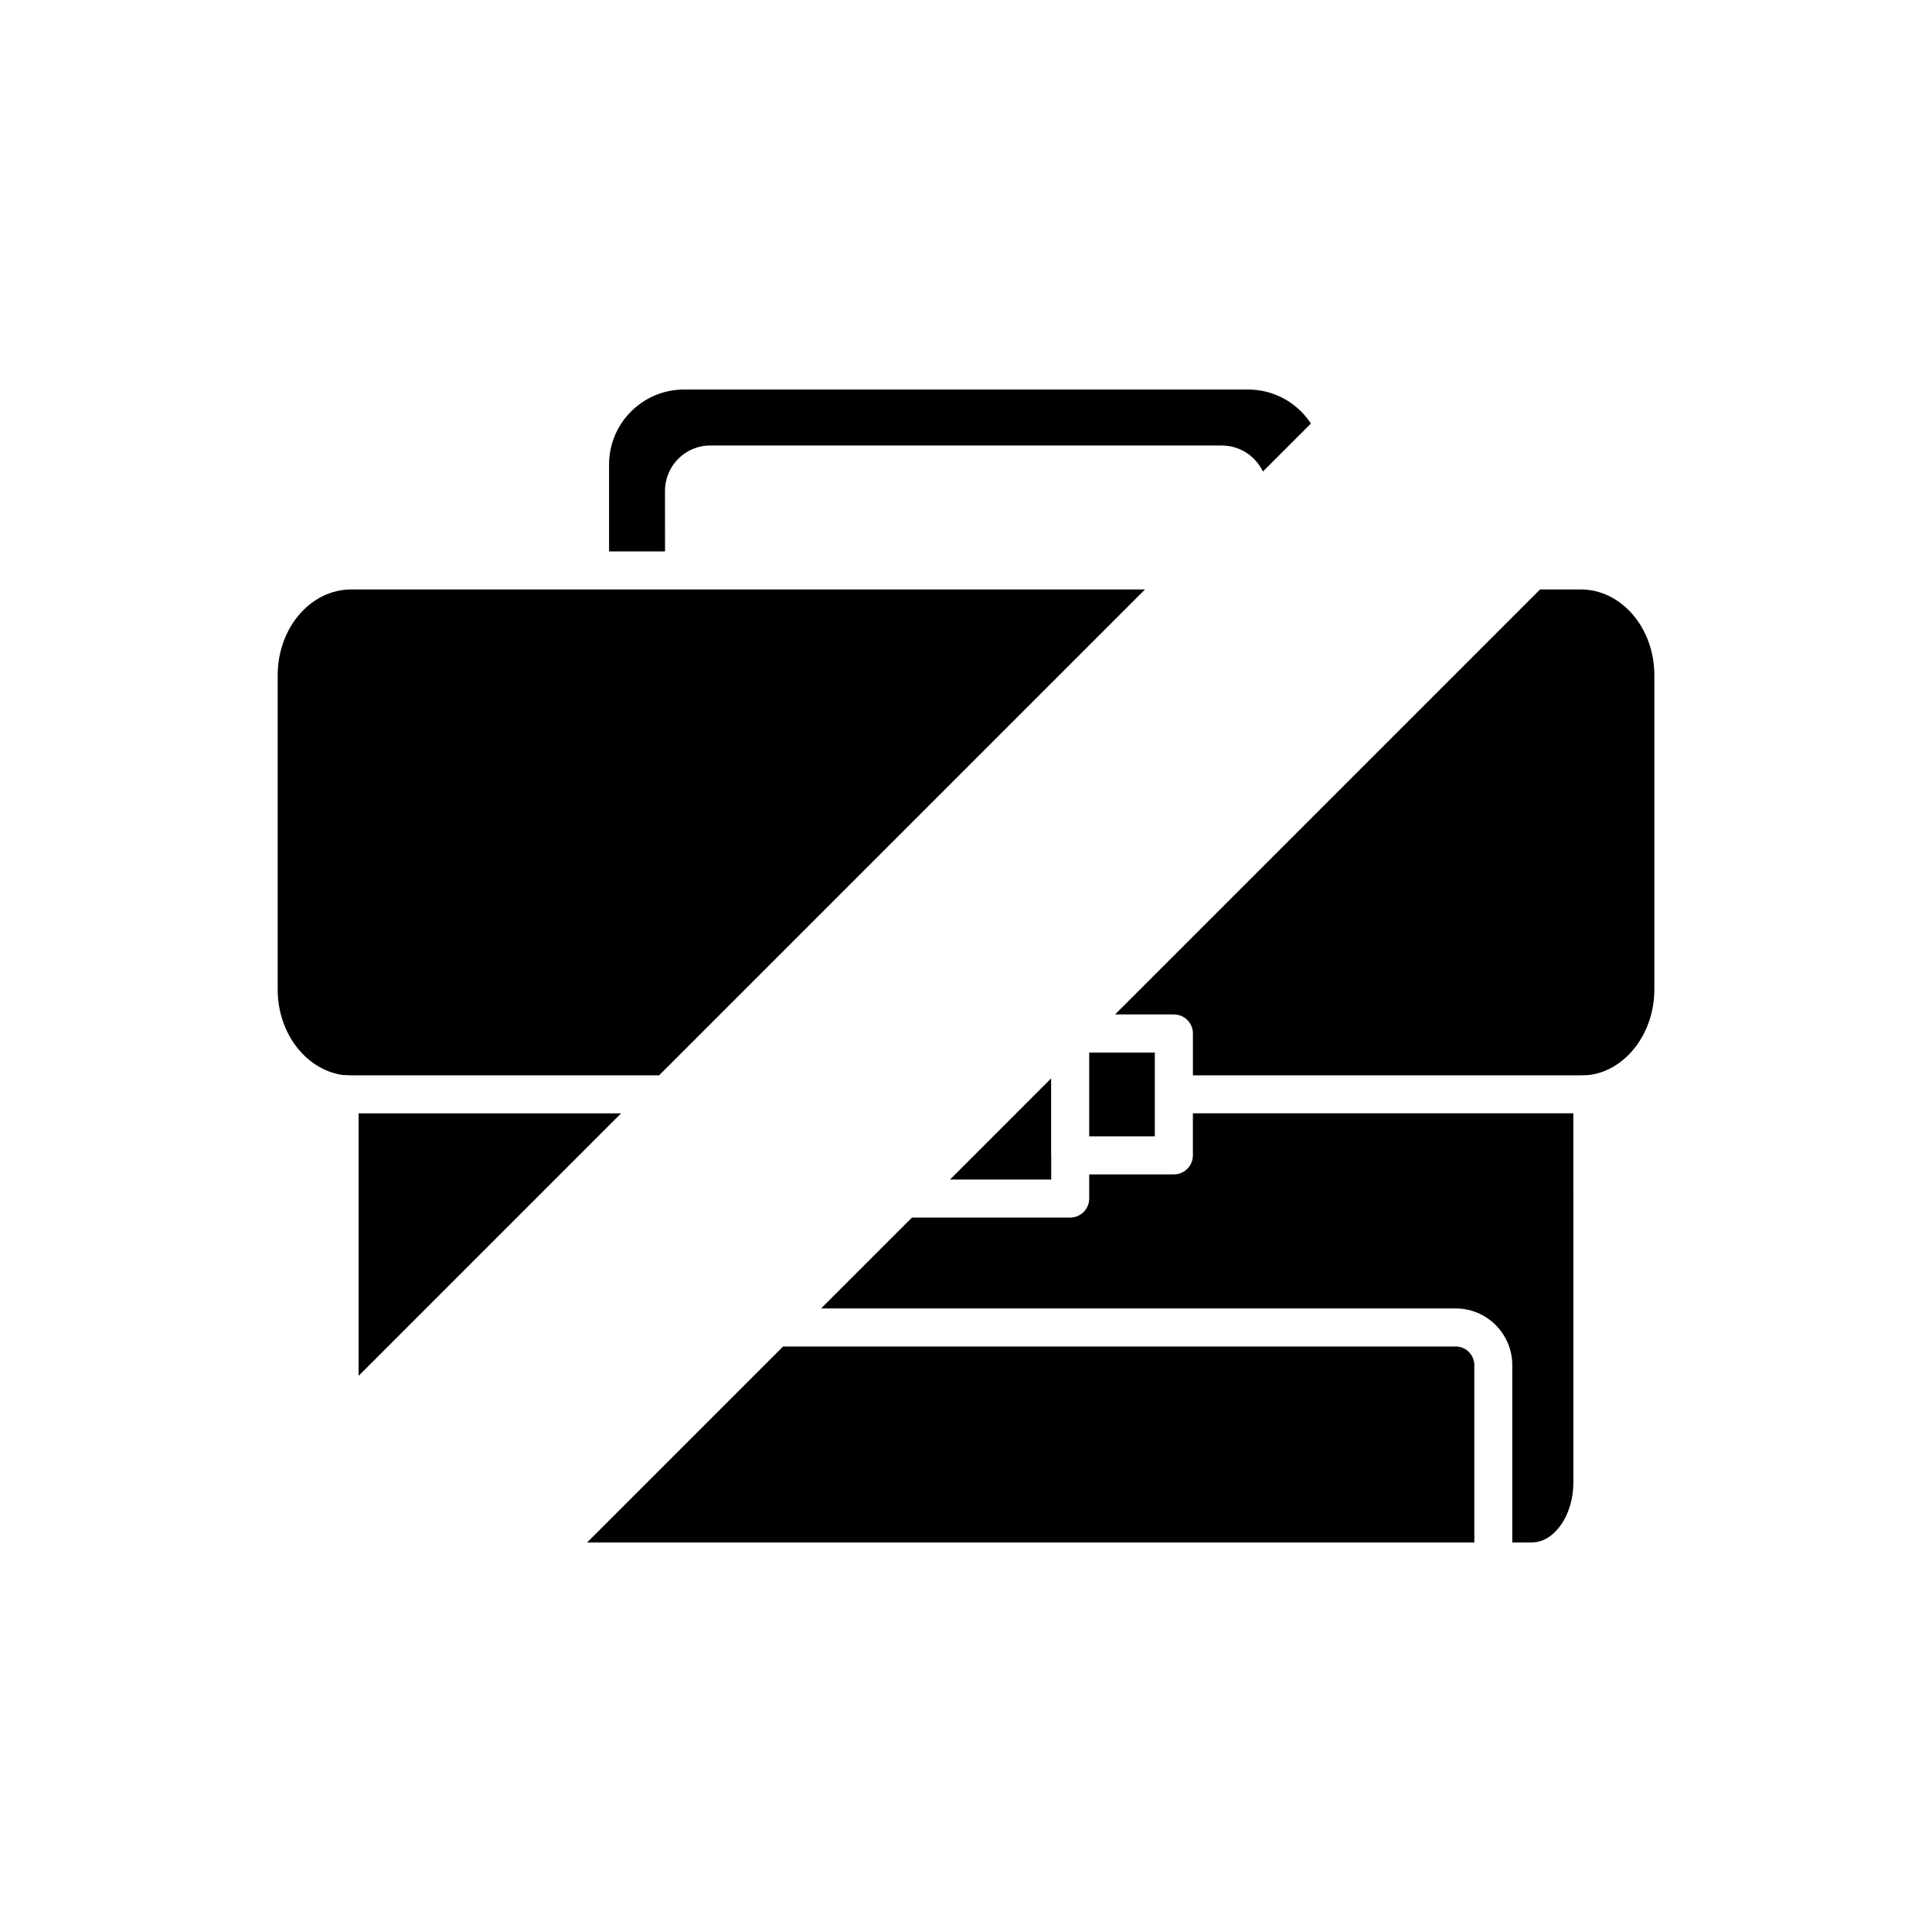
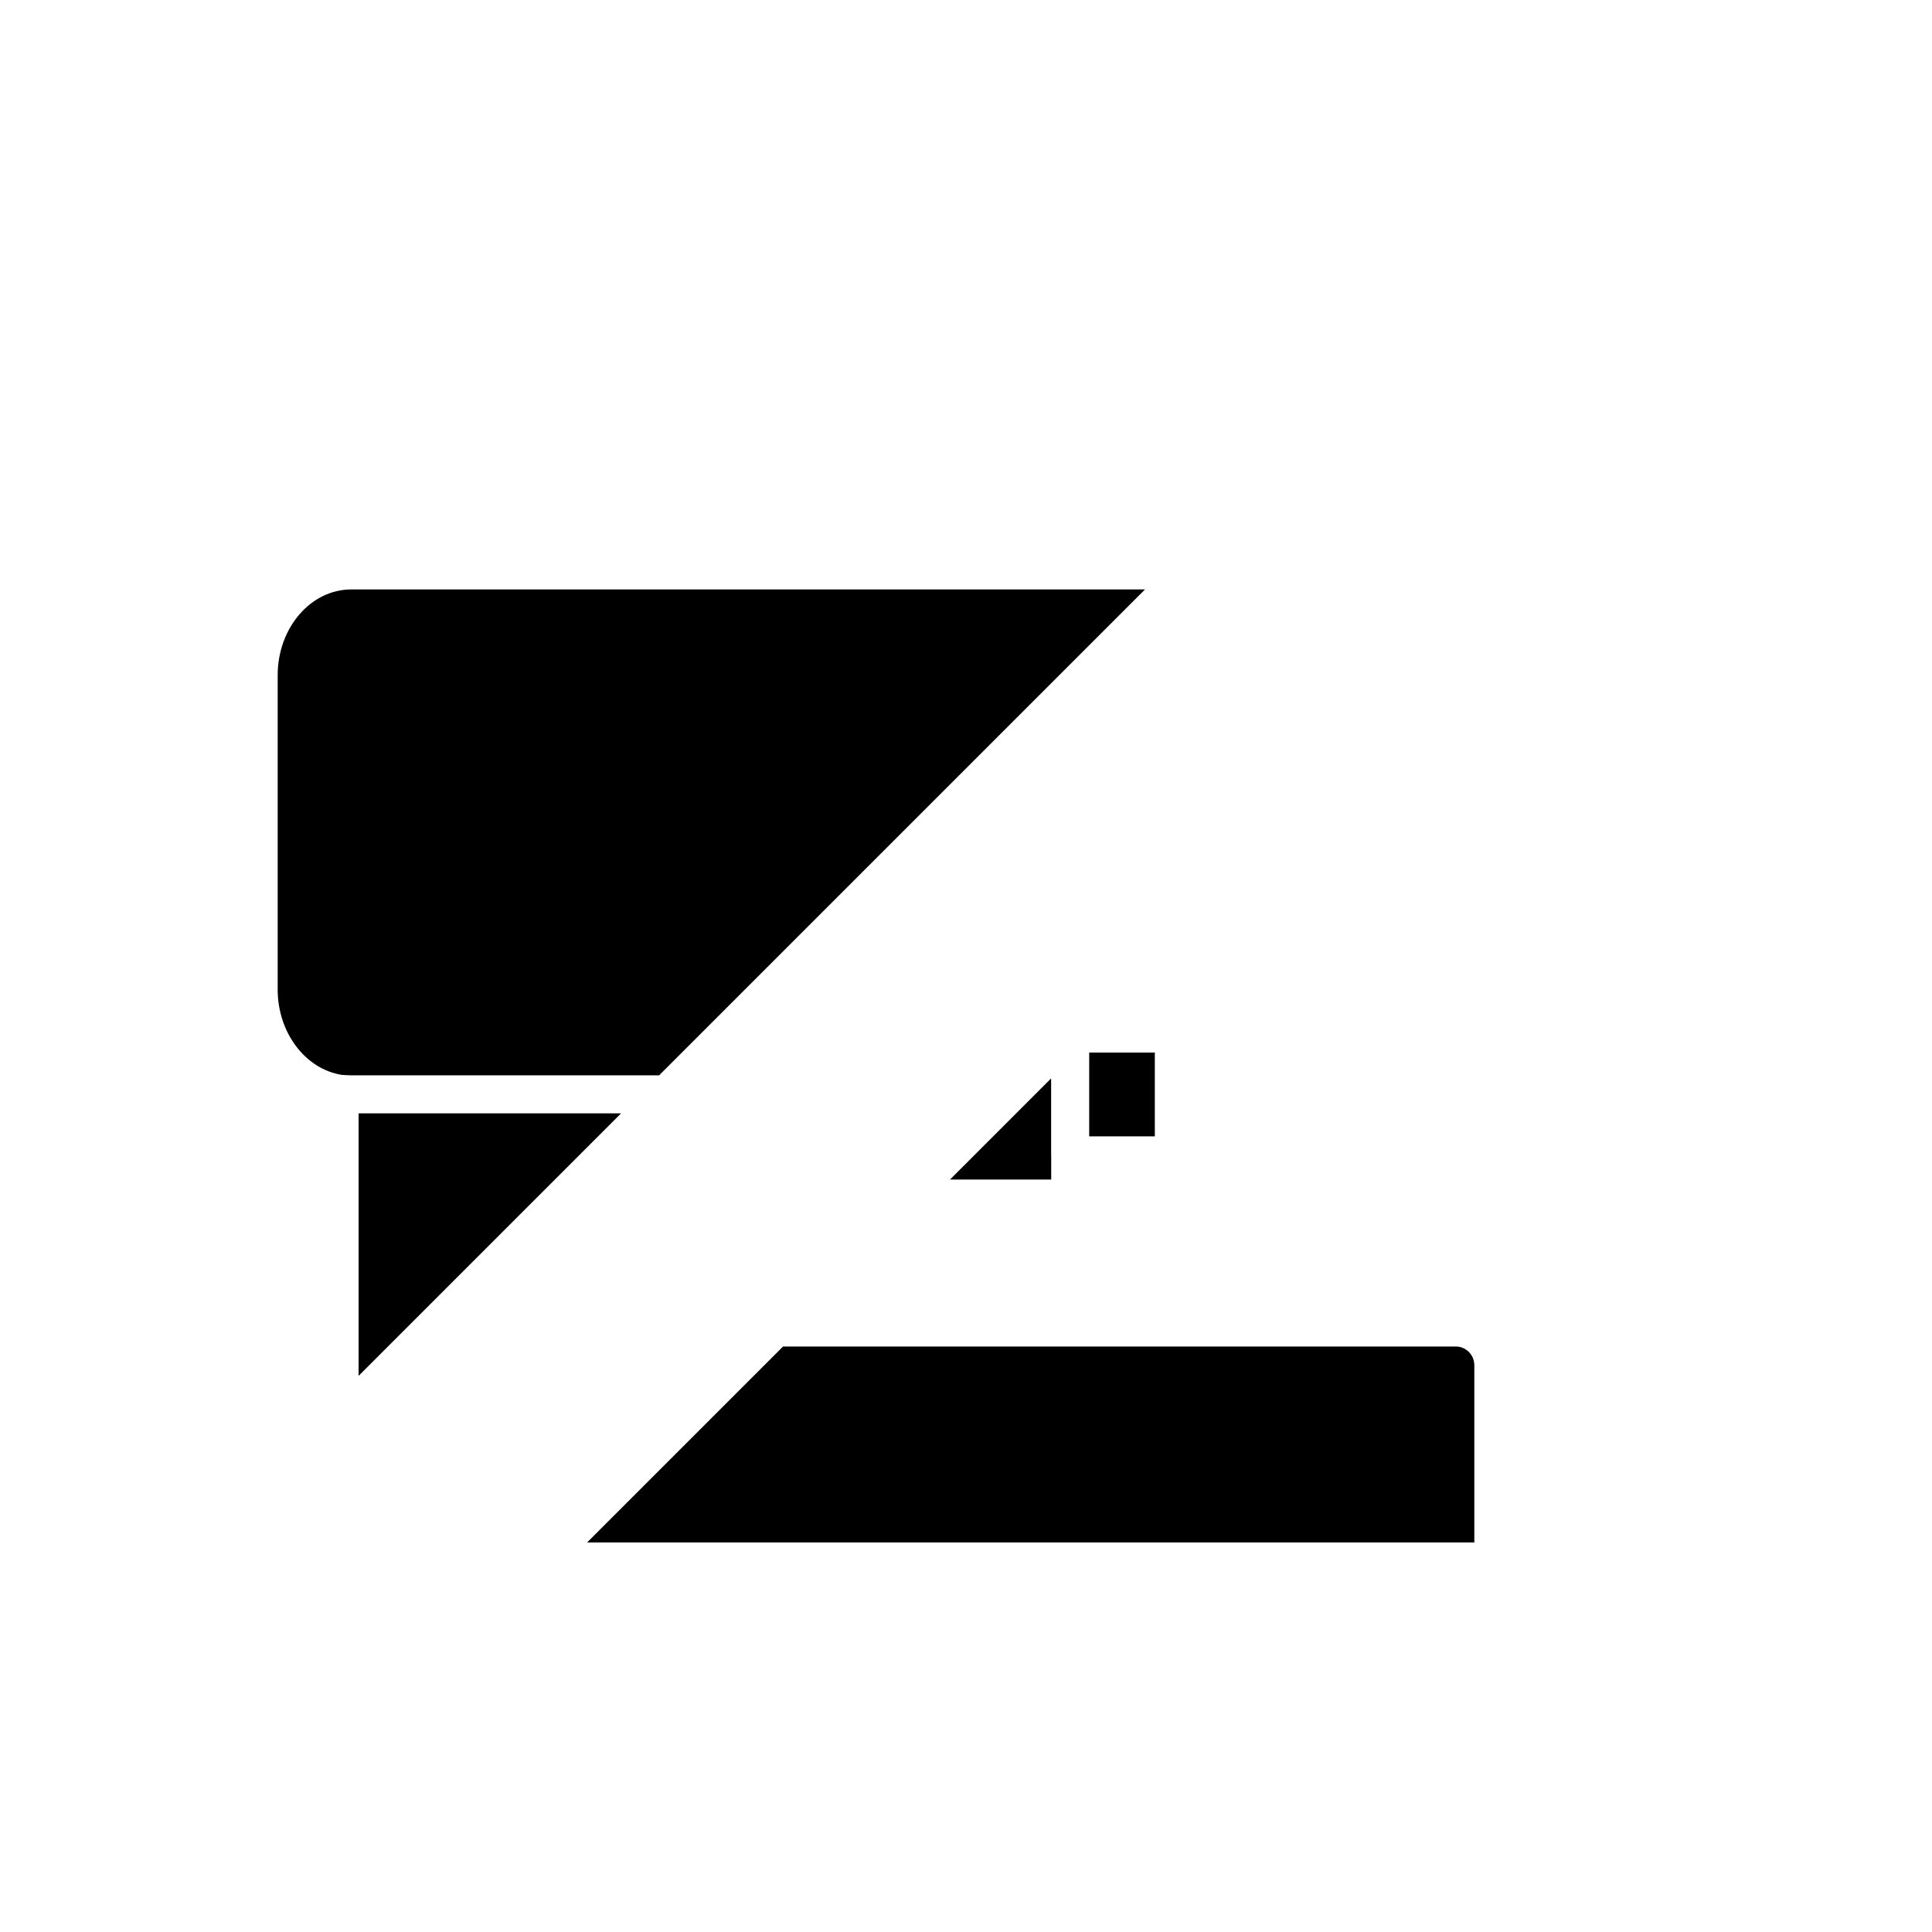
<svg xmlns="http://www.w3.org/2000/svg" fill="#000000" width="800px" height="800px" version="1.1" viewBox="144 144 512 512">
  <g>
    <path d="m239.03 439.05v69.566l69.562-69.566z" />
    <path d="m447.44 300.21h-210.36c-10.75 0-19.492 10.199-19.492 22.73v83.301c0 11.41 7.32 21.113 17.055 22.621 0.422 0.027 0.785 0.047 1.137 0.066 0.453 0.023 0.875 0.043 1.305 0.043h81.594z" />
-     <path d="m320.23 274.1c0-6.637 5.367-12.035 11.961-12.035h135.61c4.797 0 8.949 2.824 10.883 6.898l12.719-12.719c-3.633-5.566-9.844-9.012-16.605-9.012l-149.52-0.004c-10.957 0-19.871 8.914-19.871 19.871v23.031h14.832z" />
    <path d="m529.81 500.84h-178.29l-51.93 51.93h235.12v-46.961c0-2.742-2.195-4.969-4.894-4.969z" />
    <path d="m395.76 456.59h26.82v-6.312c0-0.035-0.02-0.062-0.02-0.098v-20.395z" />
-     <path d="m562.92 300.21h-10.785l-112.63 112.63h15.59c2.785 0 5.039 2.254 5.039 5.039v11.09h102.79c0.867 0 1.676-0.059 2.539-0.121 9.578-1.426 16.953-11.16 16.953-22.609l0.004-83.301c0-12.531-8.742-22.73-19.496-22.73z" />
    <path d="m450.04 434.01v-11.066h-17.391v22.199h17.391z" />
-     <path d="m460.13 450.18c0 1.395-0.566 2.656-1.48 3.566-0.91 0.914-2.172 1.48-3.566 1.48h-22.43v6.402c0 2.785-2.254 5.039-5.039 5.039h-41.934l-24.09 24.09 168.21-0.004c8.254 0 14.973 6.75 14.973 15.047v46.961h5.195c5.957 0 10.992-7.238 10.992-15.809l-0.004-97.91h-100.83z" />
  </g>
</svg>